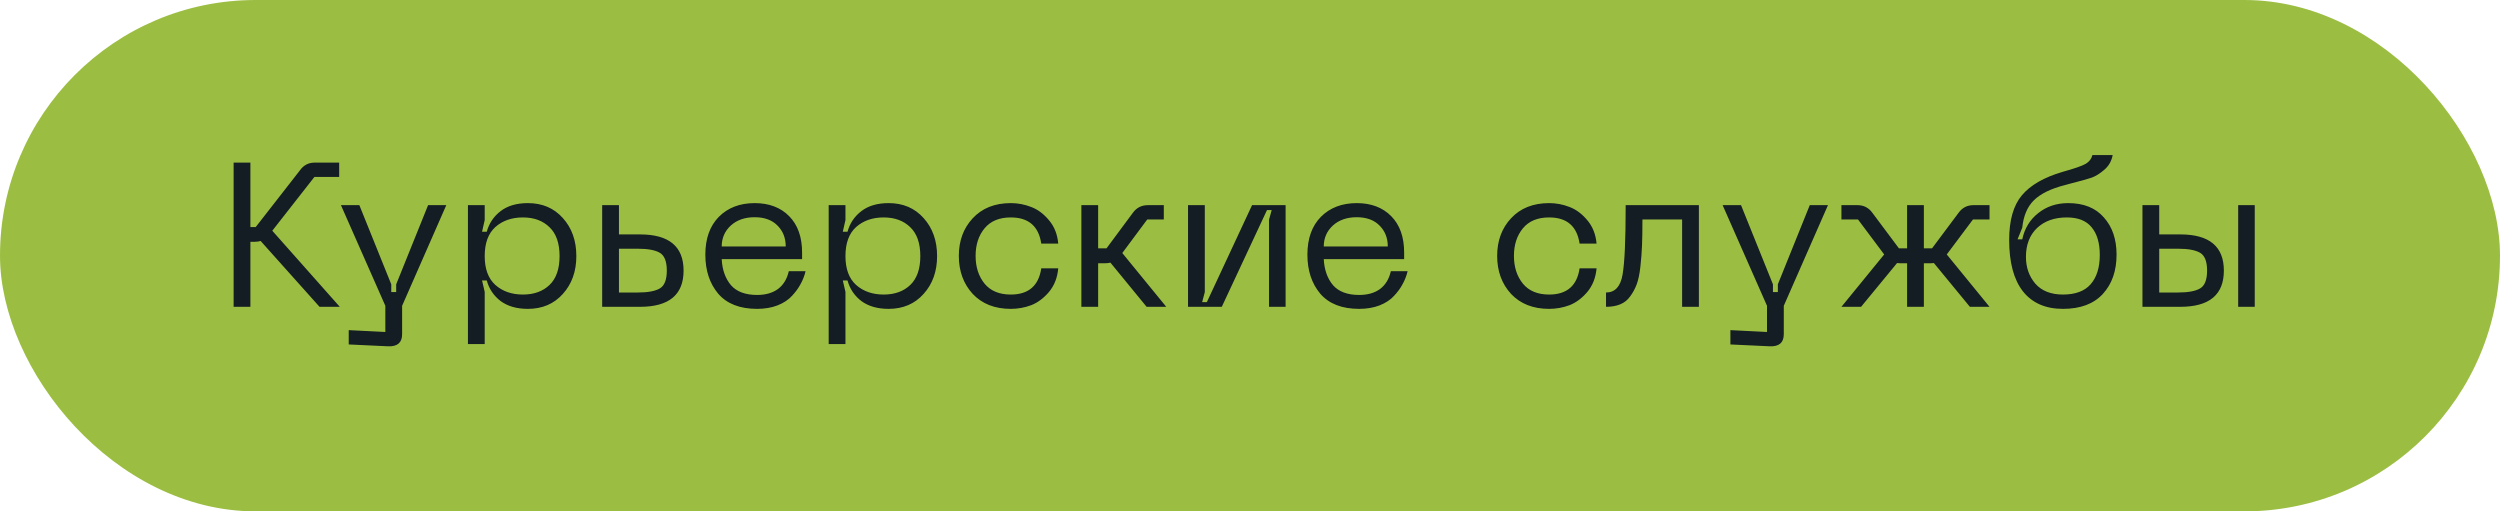
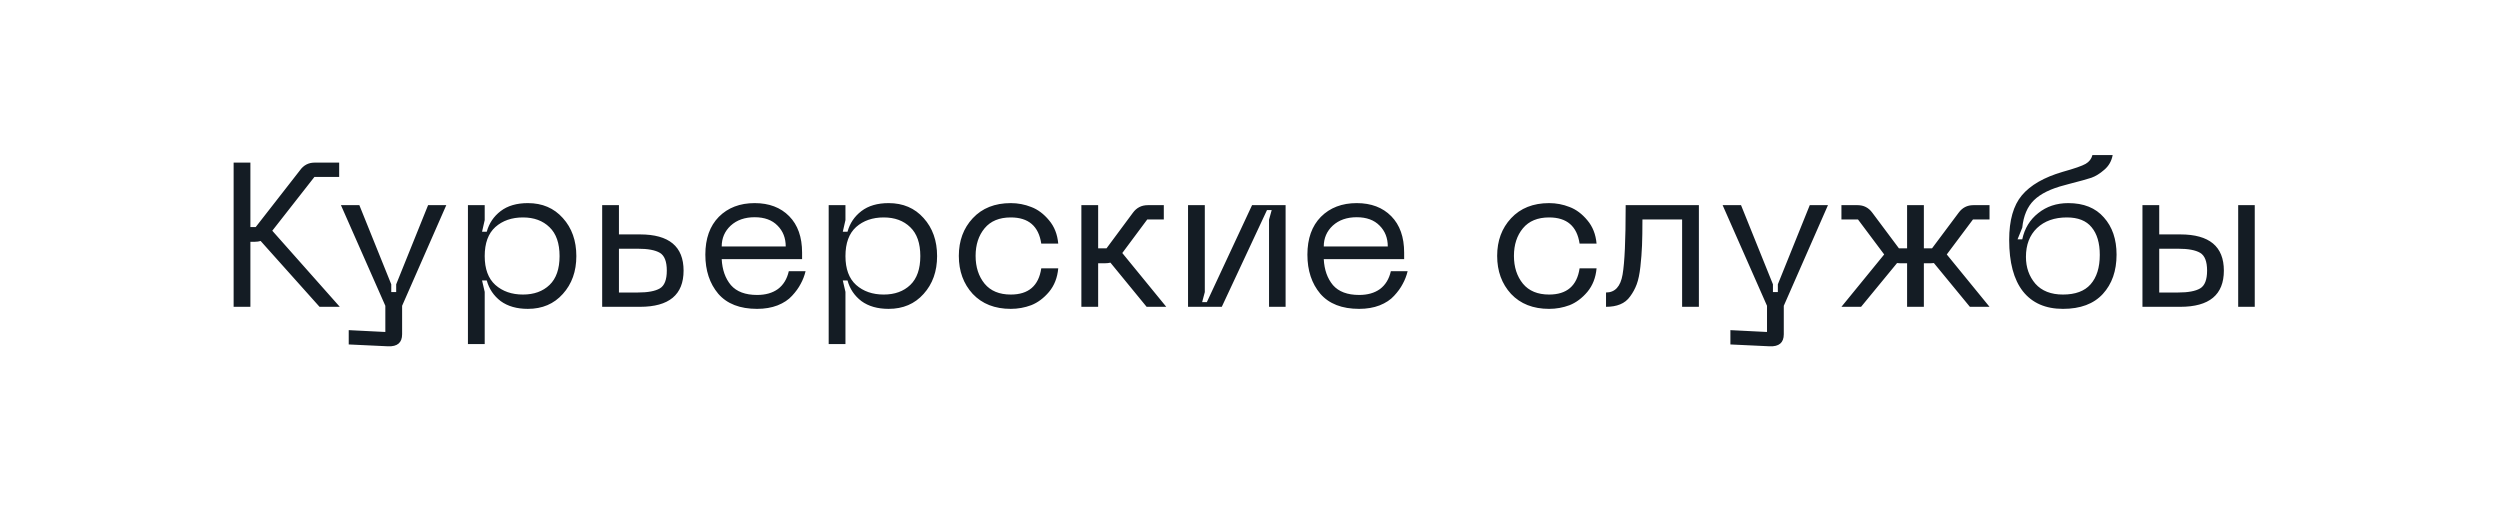
<svg xmlns="http://www.w3.org/2000/svg" width="220" height="45" viewBox="0 0 220 45" fill="none">
-   <rect width="220" height="45" rx="22.5" fill="#9BBE42" />
  <path d="M29.901 27H28.119L22.935 21.204C22.791 21.252 22.623 21.276 22.431 21.276H22.035V27H20.559V14.31H22.035V19.98H22.503L26.391 14.994C26.715 14.538 27.147 14.31 27.687 14.31H29.847V15.57H27.669L23.961 20.304L29.901 27ZM37.672 18.054H39.273L35.386 26.91V29.412C35.386 30.156 34.971 30.51 34.144 30.474L30.688 30.312V29.052L33.91 29.214V26.91L30.003 18.054H31.623L34.431 25.02V25.704H34.864V25.02L37.672 18.054ZM41.178 18.054H42.654V19.368L42.42 20.394H42.834C43.038 19.65 43.446 19.044 44.058 18.576C44.67 18.108 45.468 17.874 46.452 17.874C47.724 17.874 48.75 18.312 49.53 19.188C50.322 20.064 50.718 21.18 50.718 22.536C50.718 23.88 50.322 24.99 49.53 25.866C48.75 26.742 47.724 27.18 46.452 27.18C45.48 27.18 44.682 26.952 44.058 26.496C43.446 26.028 43.038 25.422 42.834 24.678H42.42L42.654 25.686V30.276H41.178V18.054ZM42.654 22.536C42.654 23.664 42.966 24.51 43.59 25.074C44.226 25.638 45.036 25.92 46.02 25.92C46.992 25.92 47.772 25.638 48.36 25.074C48.948 24.51 49.242 23.664 49.242 22.536C49.242 21.408 48.948 20.562 48.36 19.998C47.772 19.422 46.992 19.134 46.02 19.134C45.036 19.134 44.226 19.416 43.59 19.98C42.966 20.544 42.654 21.396 42.654 22.536ZM56.321 20.628C58.877 20.628 60.155 21.69 60.155 23.814C60.155 25.938 58.877 27 56.321 27H52.991V18.054H54.467V20.628H56.321ZM54.467 25.74H56.141C57.017 25.74 57.659 25.62 58.067 25.38C58.475 25.14 58.679 24.618 58.679 23.814C58.679 23.01 58.475 22.488 58.067 22.248C57.659 22.008 57.017 21.888 56.141 21.888H54.467V25.74ZM62.07 22.41C62.07 20.994 62.466 19.884 63.258 19.08C64.062 18.276 65.112 17.874 66.408 17.874C67.68 17.874 68.694 18.258 69.45 19.026C70.206 19.794 70.584 20.862 70.584 22.23V22.806H63.51C63.558 23.742 63.828 24.504 64.32 25.092C64.824 25.668 65.592 25.956 66.624 25.956C67.368 25.956 67.98 25.782 68.46 25.434C68.94 25.074 69.258 24.552 69.414 23.868H70.89C70.794 24.264 70.65 24.636 70.458 24.984C70.278 25.332 70.026 25.68 69.702 26.028C69.39 26.376 68.964 26.658 68.424 26.874C67.896 27.078 67.296 27.18 66.624 27.18C65.112 27.18 63.972 26.736 63.204 25.848C62.448 24.948 62.07 23.802 62.07 22.41ZM63.51 21.69H69.144C69.144 20.946 68.904 20.334 68.424 19.854C67.944 19.362 67.272 19.116 66.408 19.116C65.544 19.116 64.842 19.362 64.302 19.854C63.774 20.346 63.51 20.958 63.51 21.69ZM72.924 18.054H74.4V19.368L74.166 20.394H74.58C74.784 19.65 75.192 19.044 75.804 18.576C76.416 18.108 77.214 17.874 78.198 17.874C79.47 17.874 80.496 18.312 81.276 19.188C82.068 20.064 82.464 21.18 82.464 22.536C82.464 23.88 82.068 24.99 81.276 25.866C80.496 26.742 79.47 27.18 78.198 27.18C77.226 27.18 76.428 26.952 75.804 26.496C75.192 26.028 74.784 25.422 74.58 24.678H74.166L74.4 25.686V30.276H72.924V18.054ZM74.4 22.536C74.4 23.664 74.712 24.51 75.336 25.074C75.972 25.638 76.782 25.92 77.766 25.92C78.738 25.92 79.518 25.638 80.106 25.074C80.694 24.51 80.988 23.664 80.988 22.536C80.988 21.408 80.694 20.562 80.106 19.998C79.518 19.422 78.738 19.134 77.766 19.134C76.782 19.134 75.972 19.416 75.336 19.98C74.712 20.544 74.4 21.396 74.4 22.536ZM84.377 22.518C84.377 21.186 84.785 20.082 85.601 19.206C86.429 18.318 87.545 17.874 88.949 17.874C89.573 17.874 90.173 17.988 90.749 18.216C91.325 18.432 91.847 18.822 92.315 19.386C92.783 19.938 93.053 20.622 93.125 21.438H91.631C91.403 19.902 90.509 19.134 88.949 19.134C87.941 19.134 87.173 19.452 86.645 20.088C86.117 20.724 85.853 21.534 85.853 22.518C85.853 23.502 86.117 24.318 86.645 24.966C87.173 25.602 87.941 25.92 88.949 25.92C90.509 25.92 91.403 25.152 91.631 23.616H93.125C93.053 24.432 92.783 25.122 92.315 25.686C91.847 26.238 91.325 26.628 90.749 26.856C90.173 27.072 89.573 27.18 88.949 27.18C87.545 27.18 86.429 26.742 85.601 25.866C84.785 24.978 84.377 23.862 84.377 22.518ZM102.631 27H100.903L97.717 23.112C97.573 23.148 97.423 23.166 97.267 23.166H96.637V27H95.161V18.054H96.637V21.852H97.375L99.697 18.72C100.021 18.276 100.459 18.054 101.011 18.054H102.415V19.314H100.957L98.761 22.266L102.631 27ZM113.133 27H111.675V19.332L111.909 18.486H111.495L107.517 27H104.547V18.054H106.023V25.704L105.789 26.586H106.203L110.181 18.054H113.133V27ZM115.051 22.41C115.051 20.994 115.447 19.884 116.239 19.08C117.043 18.276 118.093 17.874 119.389 17.874C120.661 17.874 121.675 18.258 122.431 19.026C123.187 19.794 123.565 20.862 123.565 22.23V22.806H116.491C116.539 23.742 116.809 24.504 117.301 25.092C117.805 25.668 118.573 25.956 119.605 25.956C120.349 25.956 120.961 25.782 121.441 25.434C121.921 25.074 122.239 24.552 122.395 23.868H123.871C123.775 24.264 123.631 24.636 123.439 24.984C123.259 25.332 123.007 25.68 122.683 26.028C122.371 26.376 121.945 26.658 121.405 26.874C120.877 27.078 120.277 27.18 119.605 27.18C118.093 27.18 116.953 26.736 116.185 25.848C115.429 24.948 115.051 23.802 115.051 22.41ZM116.491 21.69H122.125C122.125 20.946 121.885 20.334 121.405 19.854C120.925 19.362 120.253 19.116 119.389 19.116C118.525 19.116 117.823 19.362 117.283 19.854C116.755 20.346 116.491 20.958 116.491 21.69ZM131.75 22.518C131.75 21.186 132.158 20.082 132.974 19.206C133.802 18.318 134.918 17.874 136.322 17.874C136.946 17.874 137.546 17.988 138.122 18.216C138.698 18.432 139.22 18.822 139.688 19.386C140.156 19.938 140.426 20.622 140.498 21.438H139.004C138.776 19.902 137.882 19.134 136.322 19.134C135.314 19.134 134.546 19.452 134.018 20.088C133.49 20.724 133.226 21.534 133.226 22.518C133.226 23.502 133.49 24.318 134.018 24.966C134.546 25.602 135.314 25.92 136.322 25.92C137.882 25.92 138.776 25.152 139.004 23.616H140.498C140.426 24.432 140.156 25.122 139.688 25.686C139.22 26.238 138.698 26.628 138.122 26.856C137.546 27.072 136.946 27.18 136.322 27.18C134.918 27.18 133.802 26.742 132.974 25.866C132.158 24.978 131.75 23.862 131.75 22.518ZM149.502 18.054V27H148.026V19.314H144.534C144.534 20.238 144.522 21 144.498 21.6C144.474 22.2 144.426 22.824 144.354 23.472C144.282 24.12 144.174 24.636 144.03 25.02C143.886 25.404 143.694 25.758 143.454 26.082C143.226 26.406 142.932 26.64 142.572 26.784C142.224 26.928 141.81 27 141.33 27V25.74C142.122 25.74 142.608 25.212 142.788 24.156C142.968 23.1 143.058 21.12 143.058 18.216C143.058 18.144 143.058 18.09 143.058 18.054H149.502ZM159.259 18.054H160.861L156.973 26.91V29.412C156.973 30.156 156.559 30.51 155.731 30.474L152.275 30.312V29.052L155.497 29.214V26.91L151.591 18.054H153.211L156.019 25.02V25.704H156.451V25.02L159.259 18.054ZM175.078 19.314H173.62L171.316 22.392L175.078 27H173.35L170.182 23.148C170.134 23.16 170.05 23.166 169.93 23.166H169.3V27H167.824V23.166H167.194C167.074 23.166 166.99 23.16 166.942 23.148L163.774 27H162.046L165.808 22.392L163.504 19.314H162.046V18.054H163.468C164.008 18.054 164.44 18.276 164.764 18.72L167.104 21.852H167.824V18.054H169.3V21.852H170.02L172.36 18.72C172.684 18.276 173.116 18.054 173.656 18.054H175.078V19.314ZM176.807 21.114C176.807 19.386 177.179 18.078 177.923 17.19C178.679 16.29 179.879 15.6 181.523 15.12C182.555 14.832 183.227 14.598 183.539 14.418C183.851 14.238 184.049 13.98 184.133 13.644H185.915C185.819 14.172 185.573 14.604 185.177 14.94C184.793 15.276 184.415 15.51 184.043 15.642C183.683 15.762 183.035 15.942 182.099 16.182C181.919 16.23 181.787 16.266 181.703 16.29C180.479 16.602 179.573 17.046 178.985 17.622C178.409 18.186 178.067 18.99 177.959 20.034L177.545 21.06H177.959C178.163 20.1 178.631 19.332 179.363 18.756C180.095 18.168 180.977 17.874 182.009 17.874C183.365 17.874 184.409 18.294 185.141 19.134C185.885 19.962 186.257 21.054 186.257 22.41C186.257 23.838 185.855 24.99 185.051 25.866C184.247 26.742 183.077 27.18 181.541 27.18C180.005 27.18 178.829 26.664 178.013 25.632C177.209 24.6 176.807 23.094 176.807 21.114ZM178.283 22.608C178.283 23.532 178.559 24.318 179.111 24.966C179.675 25.602 180.485 25.92 181.541 25.92C182.633 25.92 183.443 25.62 183.971 25.02C184.511 24.408 184.781 23.544 184.781 22.428C184.781 21.384 184.541 20.574 184.061 19.998C183.593 19.422 182.867 19.134 181.883 19.134C180.791 19.134 179.915 19.446 179.255 20.07C178.607 20.694 178.283 21.54 178.283 22.608ZM191.866 20.628C194.422 20.628 195.7 21.69 195.7 23.814C195.7 25.938 194.422 27 191.866 27H188.536V18.054H190.012V20.628H191.866ZM196.96 27V18.054H198.418V27H196.96ZM190.012 25.74H191.686C192.562 25.74 193.204 25.62 193.612 25.38C194.02 25.14 194.224 24.618 194.224 23.814C194.224 23.01 194.02 22.488 193.612 22.248C193.204 22.008 192.562 21.888 191.686 21.888H190.012V25.74Z" fill="#141C24" />
</svg>